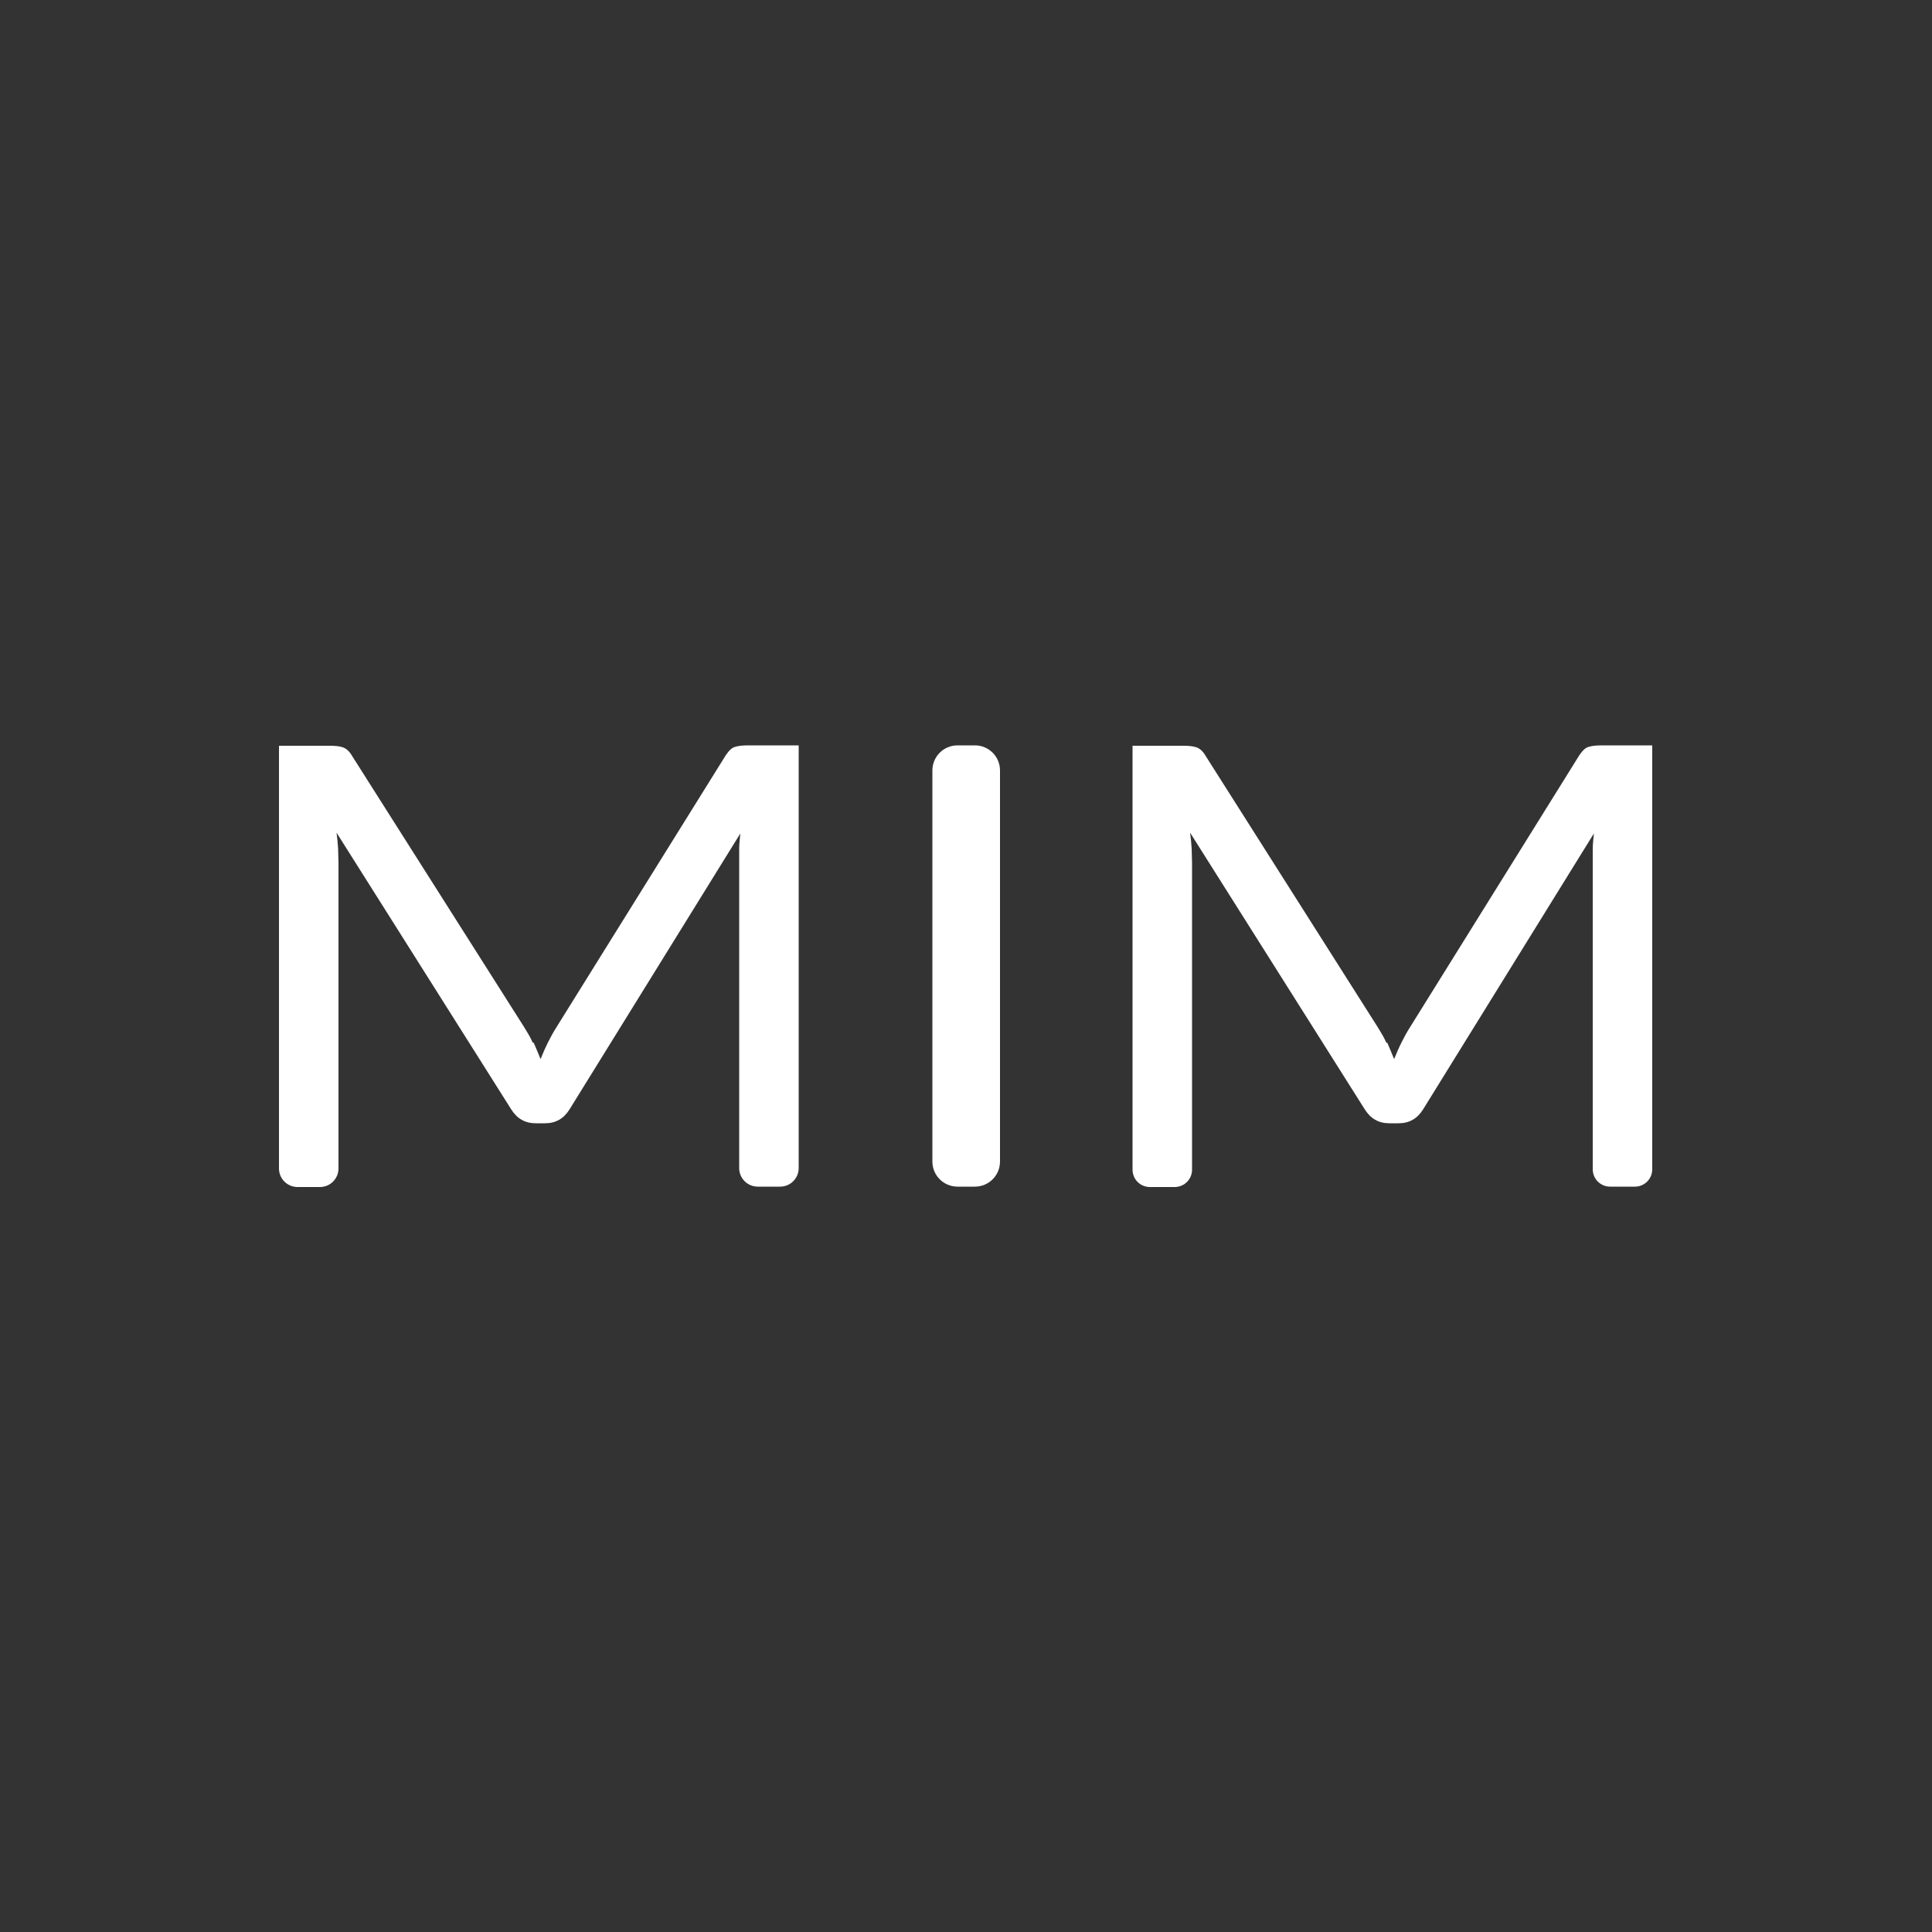
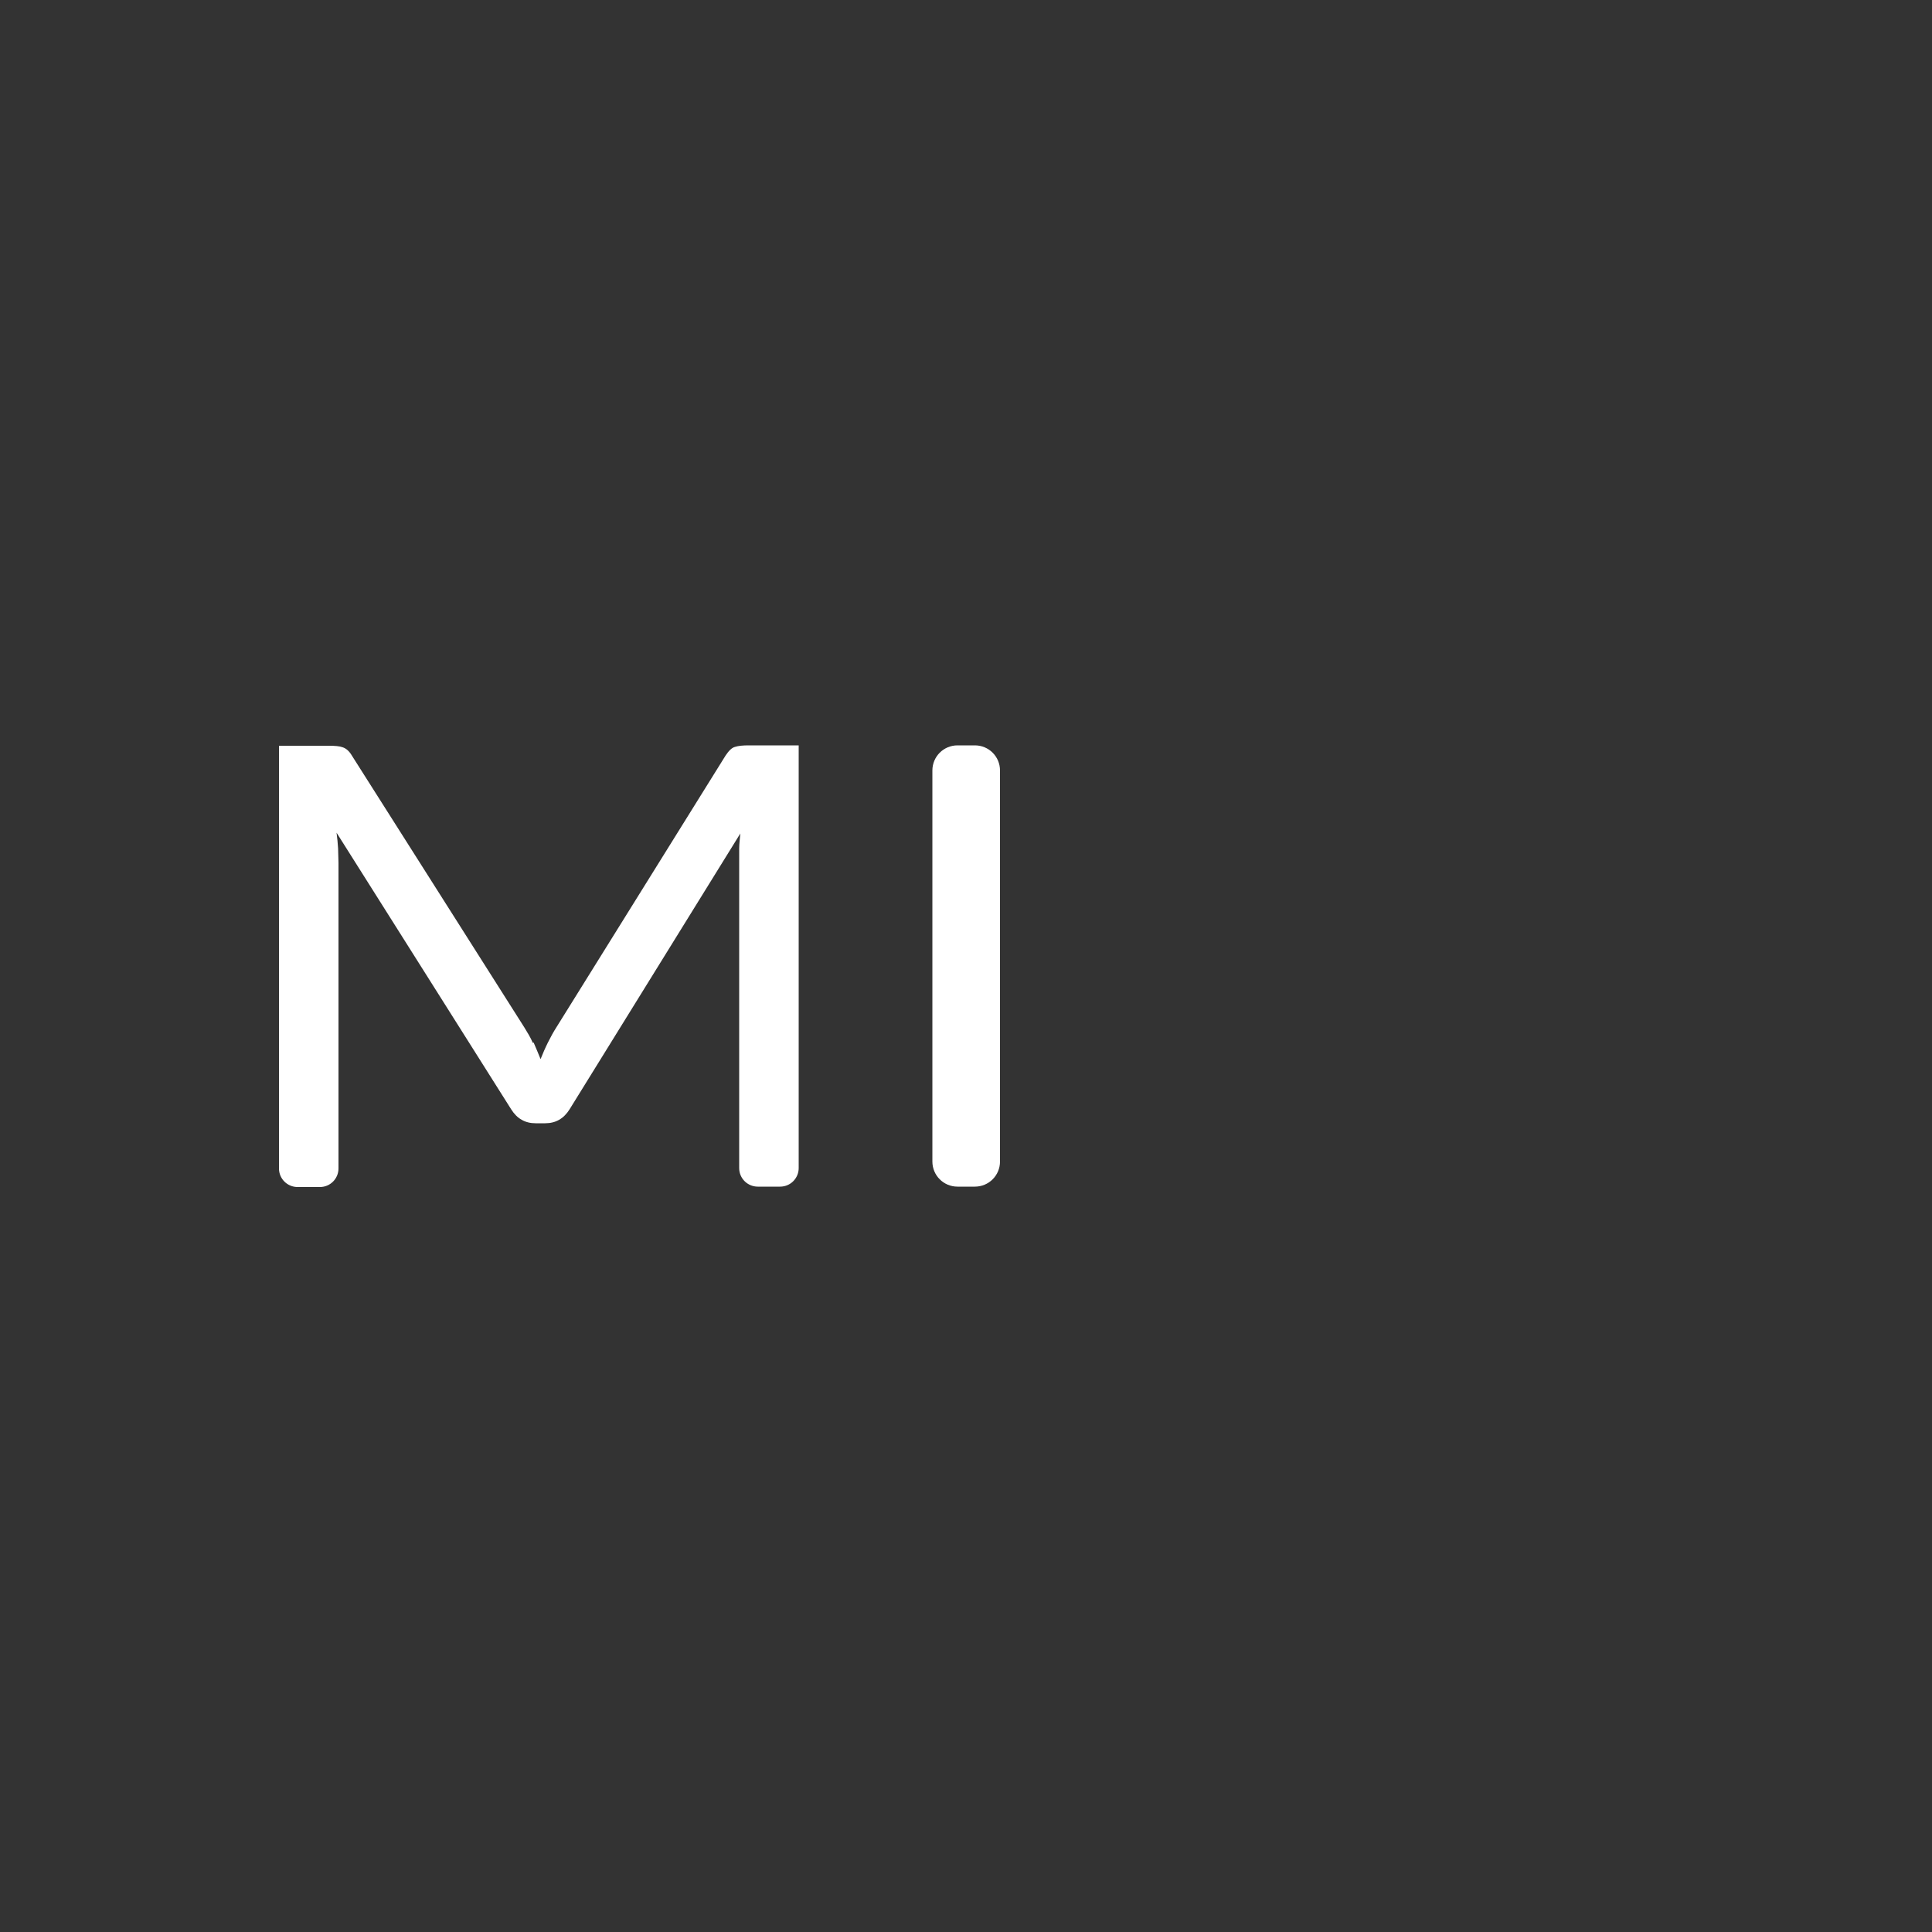
<svg xmlns="http://www.w3.org/2000/svg" id="Livello_1" data-name="Livello 1" viewBox="0 0 50 50">
  <rect x="0" y="0" width="50" height="50" fill="#333333" stroke="none" />
  <path d="M13.81,26.98c.06.14.12.28.18.43.06-.15.12-.29.19-.43.07-.14.14-.27.23-.41l4.37-7.02c.08-.12.16-.2.24-.22.09-.03.21-.04.36-.04h1.29v10.94c0,.26-.21.48-.48.48h-.58c-.26,0-.48-.21-.48-.48v-7.91c0-.11,0-.23,0-.36s.02-.26.03-.39l-4.42,7.14c-.15.24-.36.36-.63.36h-.25c-.27,0-.48-.12-.63-.36l-4.52-7.16c.02.14.03.27.04.41,0,.13.01.25.01.37v7.91c0,.26-.21.48-.48.48h-.58c-.26,0-.48-.21-.48-.48v-10.94h1.29c.16,0,.28.01.36.04.09.03.17.1.24.22l4.46,7.03c.08.13.16.26.22.4Z" style="fill: #fff;" />
  <path d="M25.23,30.71h-.45c-.36,0-.65-.29-.65-.65v-10.12c0-.36.29-.65.65-.65h.45c.36,0,.65.29.65.65v10.12c0,.36-.29.65-.65.65Z" style="fill: #fff;" />
-   <path d="M35.9,26.98c.06.14.12.28.18.43.06-.15.12-.29.19-.43.07-.14.14-.27.23-.41l4.37-7.02c.08-.12.16-.2.24-.22.09-.03.21-.04.36-.04h1.29v10.97c0,.25-.2.45-.45.45h-.64c-.25,0-.45-.2-.45-.45v-7.94c0-.11,0-.23,0-.36s.02-.26.03-.39l-4.42,7.14c-.15.24-.36.36-.63.36h-.25c-.27,0-.48-.12-.63-.36l-4.52-7.16c.02.14.03.27.04.41,0,.13.01.25.01.37v7.94c0,.25-.2.45-.45.45h-.64c-.25,0-.45-.2-.45-.45v-10.97h1.29c.16,0,.28.01.36.04.09.03.17.1.24.22l4.46,7.03c.08.13.16.26.22.4Z" style="fill: #fff;" />
</svg>